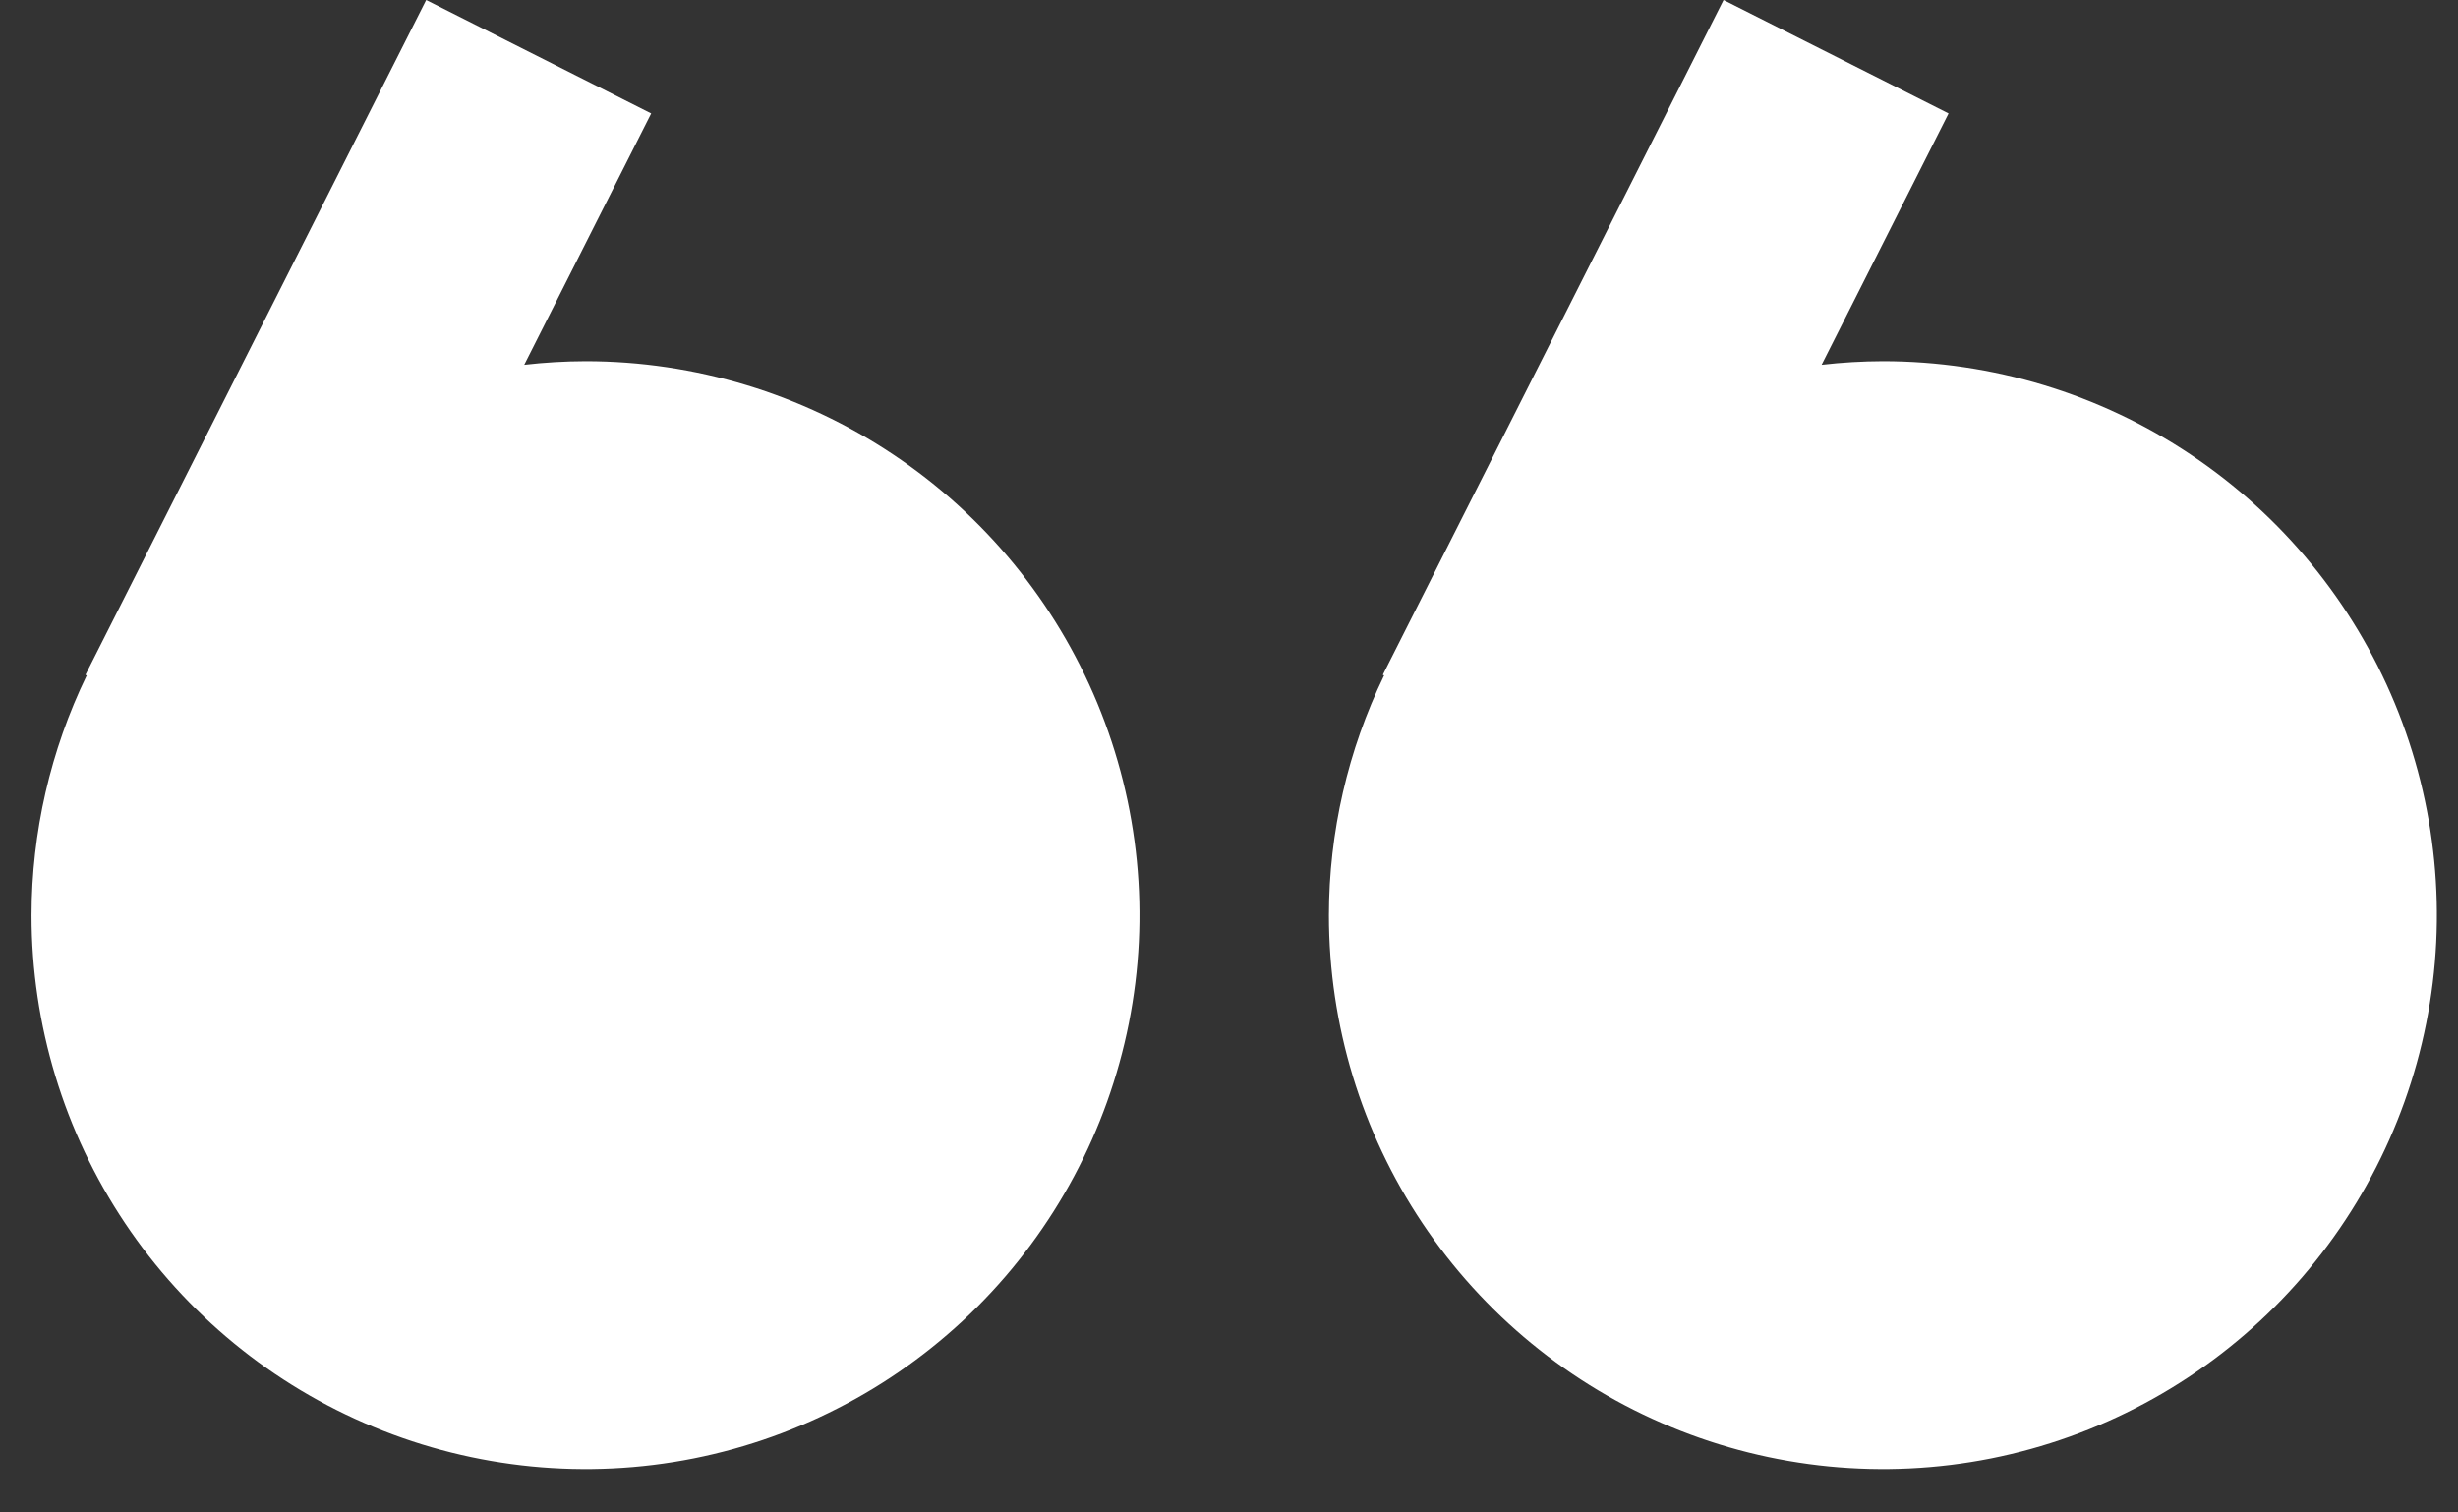
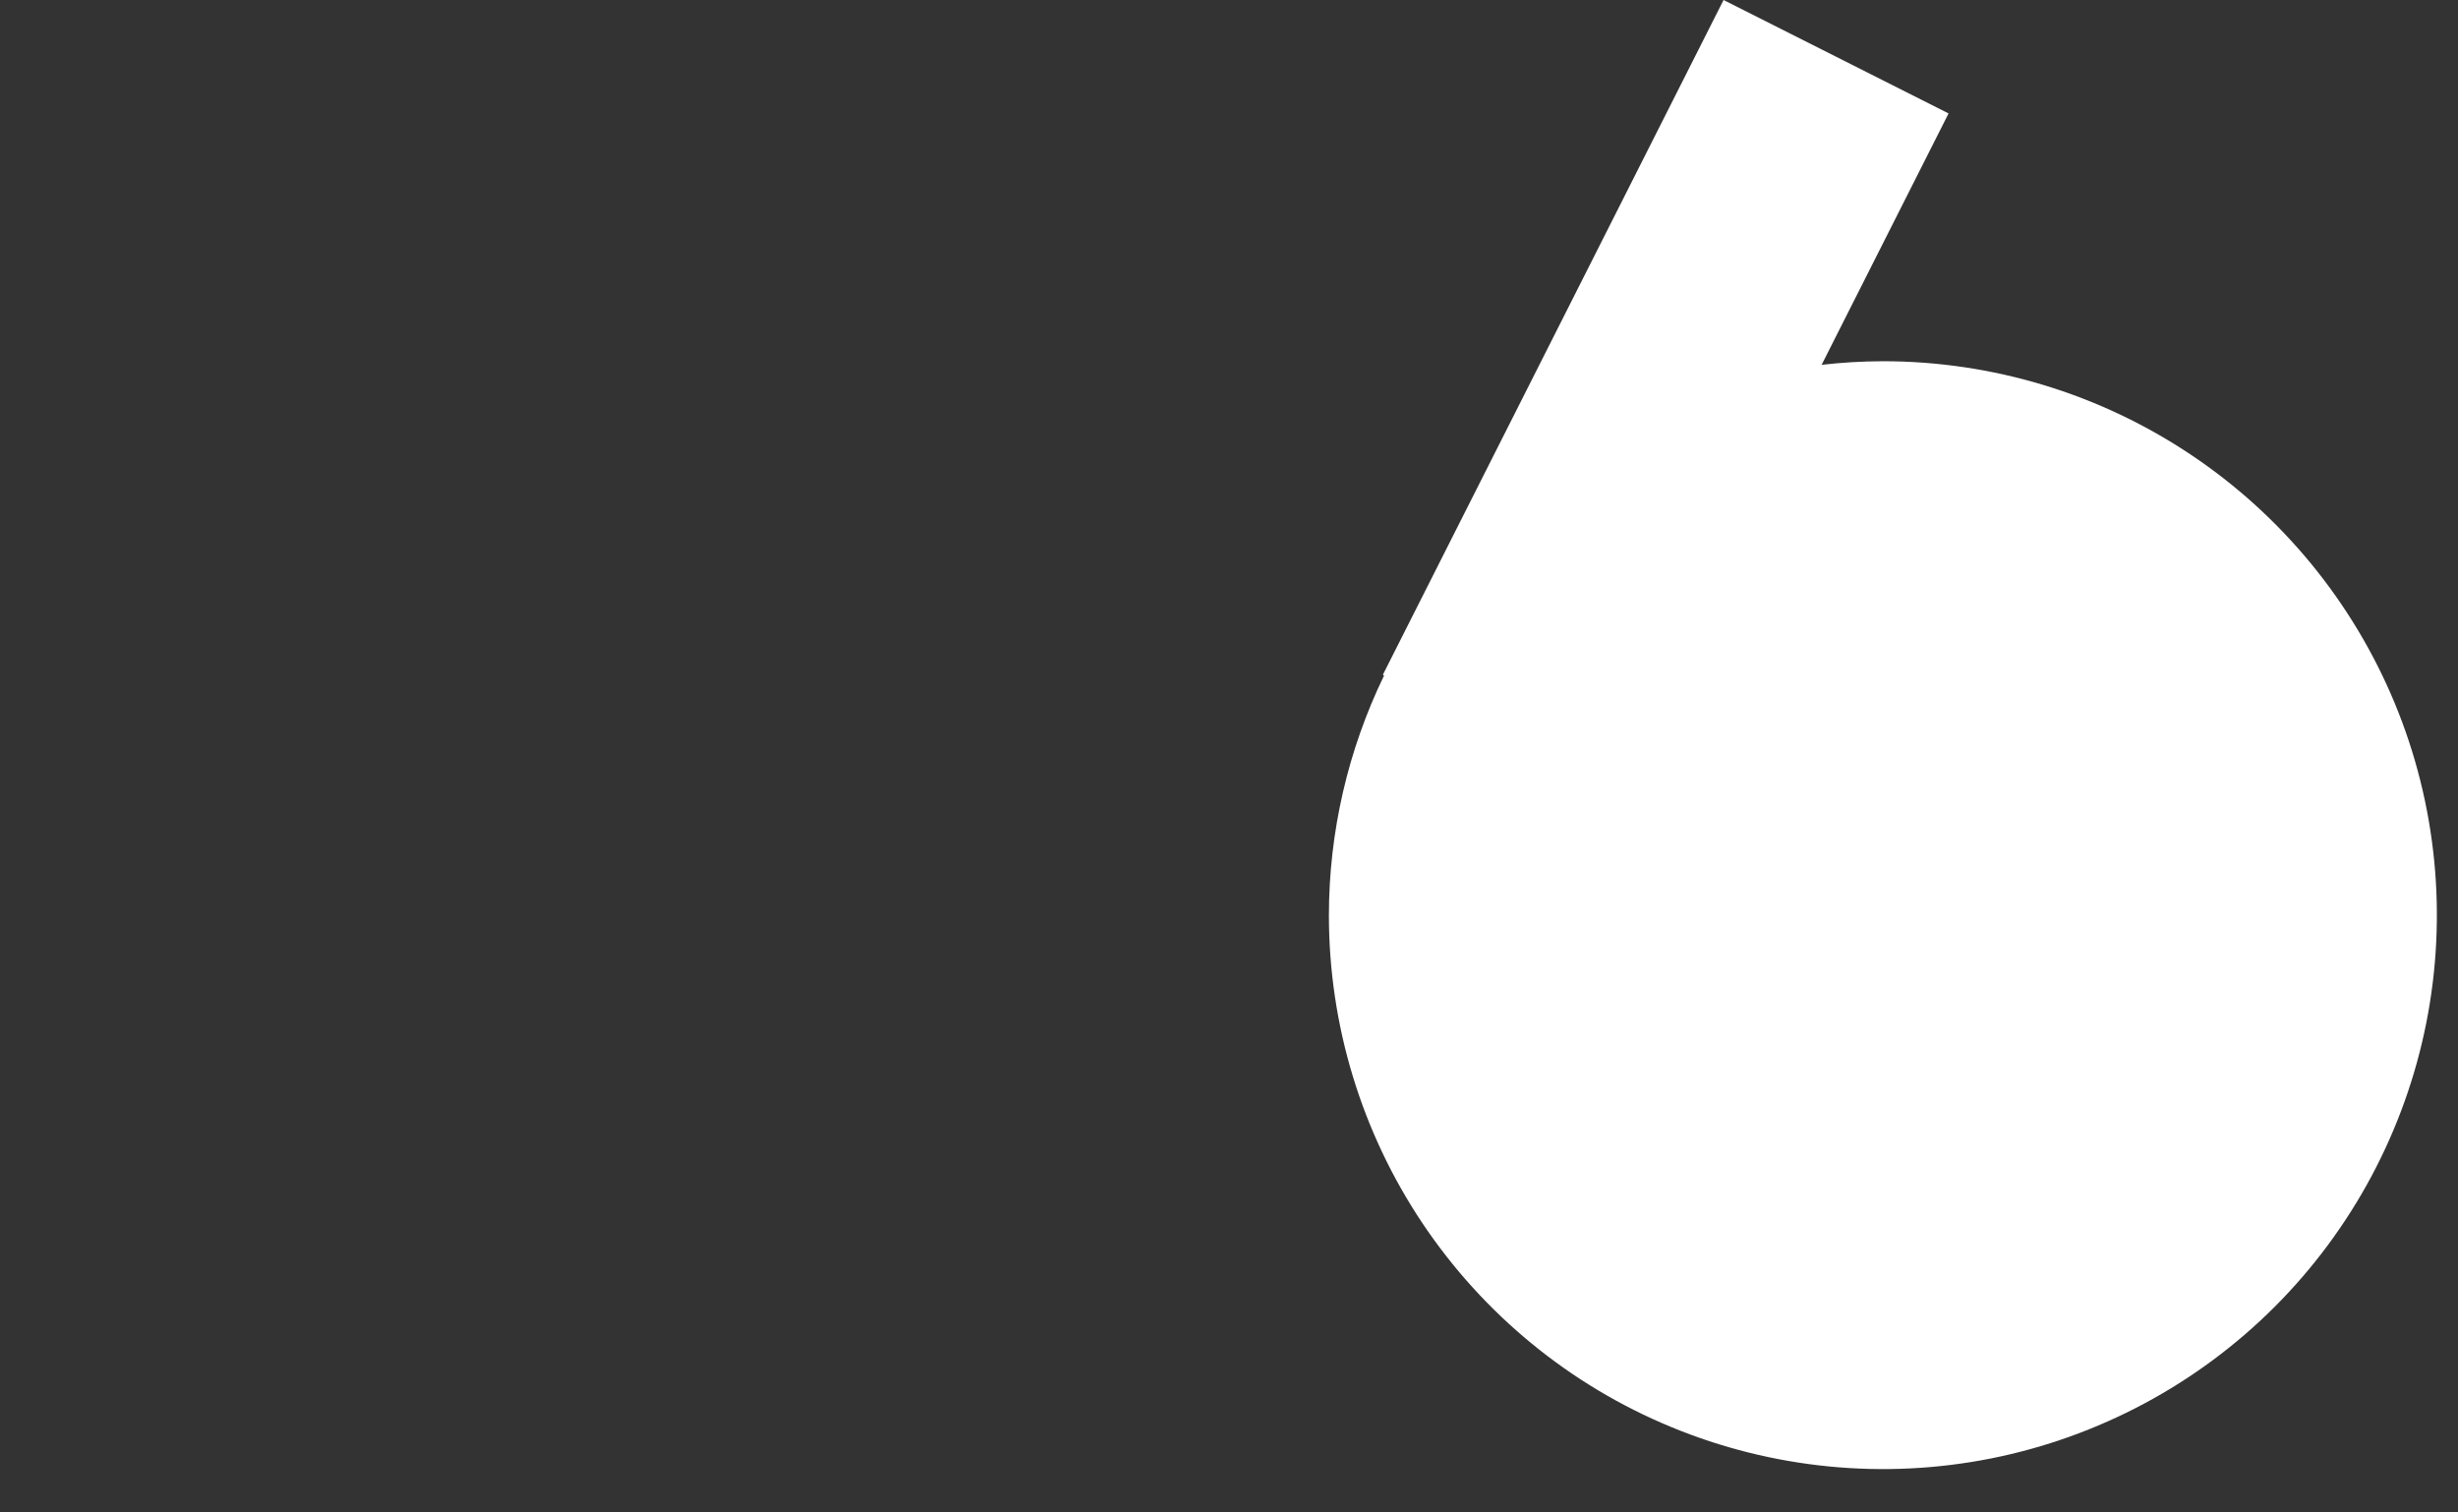
<svg xmlns="http://www.w3.org/2000/svg" width="39" height="24" viewBox="0 0 39 24" fill="none">
  <rect x="0" y="0" width="39" height="24" fill="#333333" stroke="none" />
  <path d="M21.085 14.524C21.085 16.262 21.601 17.962 22.567 19.407C23.534 20.852 24.906 21.979 26.513 22.643C28.119 23.308 29.886 23.482 31.591 23.143C33.296 22.803 34.862 21.966 36.091 20.737C37.32 19.507 38.157 17.941 38.496 16.236C38.835 14.531 38.661 12.764 37.996 11.158C37.33 9.552 36.204 8.179 34.758 7.213C33.313 6.247 31.613 5.732 29.875 5.732C29.55 5.733 29.226 5.752 28.903 5.789L30.917 1.8L27.347 0L21.941 10.708L21.961 10.718C21.386 11.904 21.086 13.206 21.085 14.524Z" fill="white" />
-   <path d="M0.5 14.524C0.5 16.262 1.016 17.962 1.982 19.407C2.949 20.852 4.321 21.979 5.928 22.643C7.534 23.308 9.301 23.482 11.006 23.143C12.711 22.803 14.277 21.966 15.506 20.737C16.735 19.507 17.572 17.941 17.911 16.236C18.25 14.531 18.076 12.764 17.411 11.158C16.745 9.552 15.619 8.179 14.173 7.213C12.728 6.247 11.028 5.732 9.29 5.732C8.965 5.733 8.641 5.752 8.318 5.789L10.332 1.8L6.762 0L1.356 10.708L1.376 10.718C0.801 11.905 0.502 13.206 0.5 14.524Z" fill="white" />
</svg>